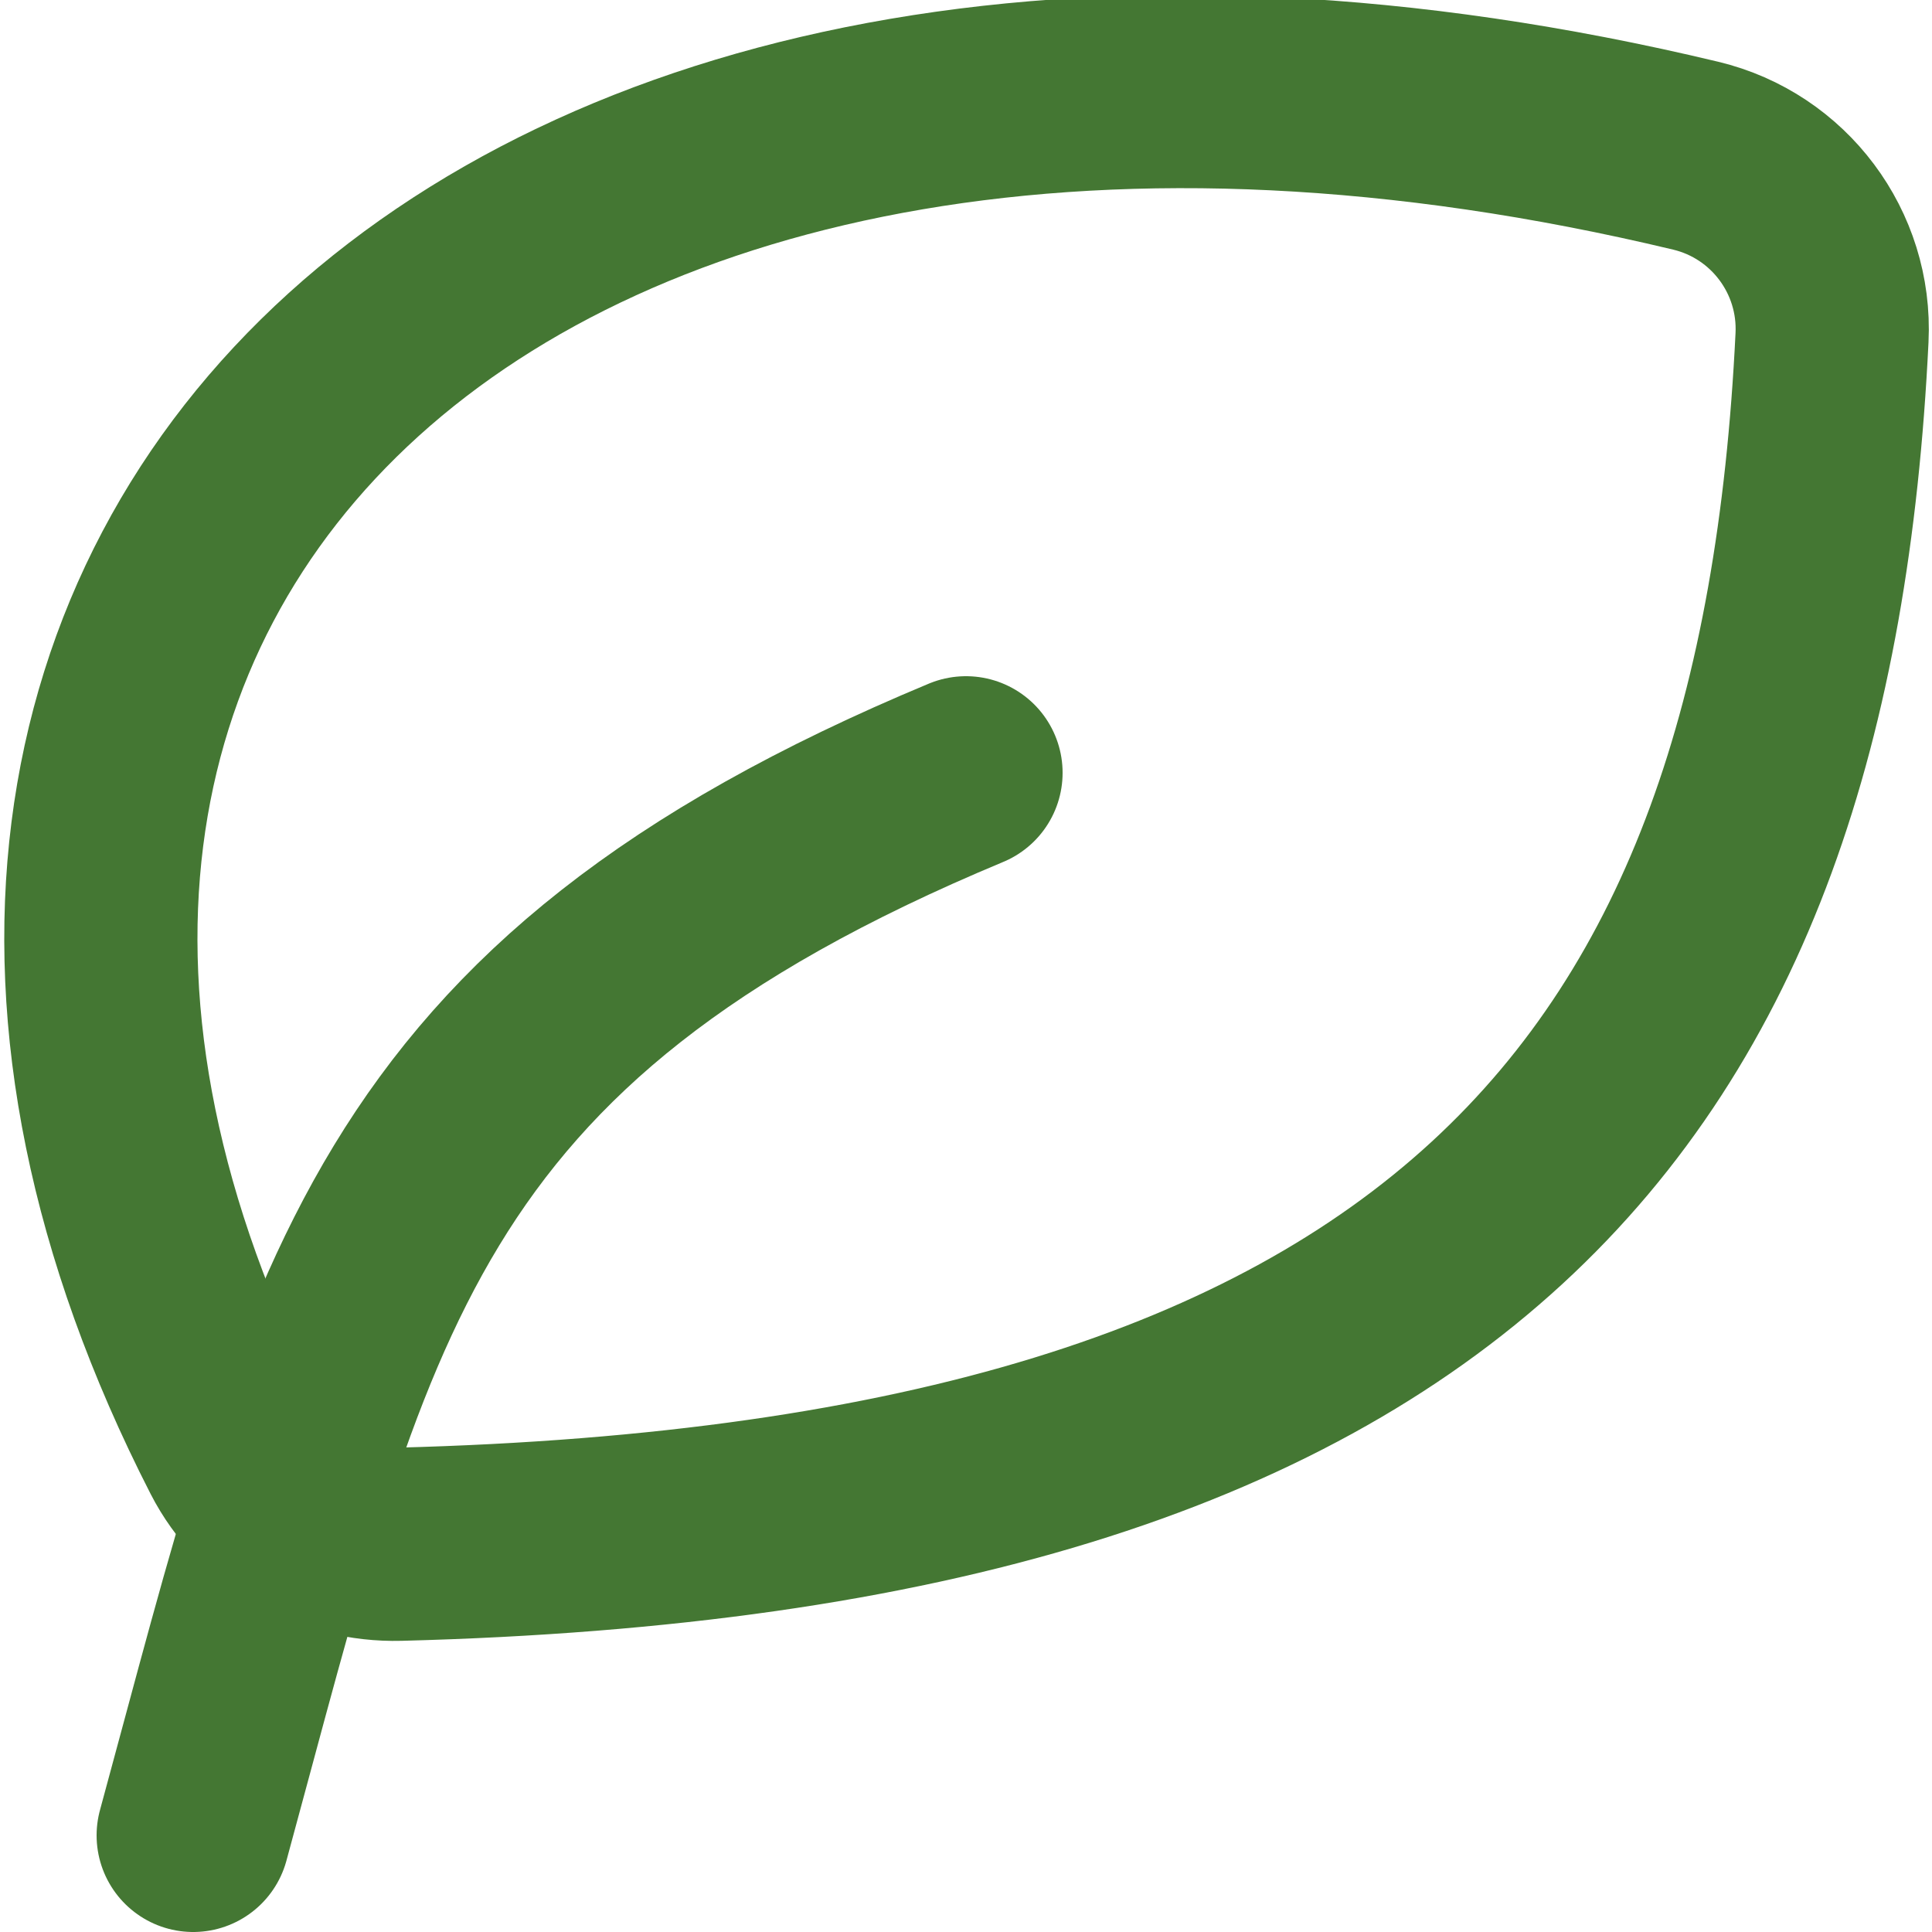
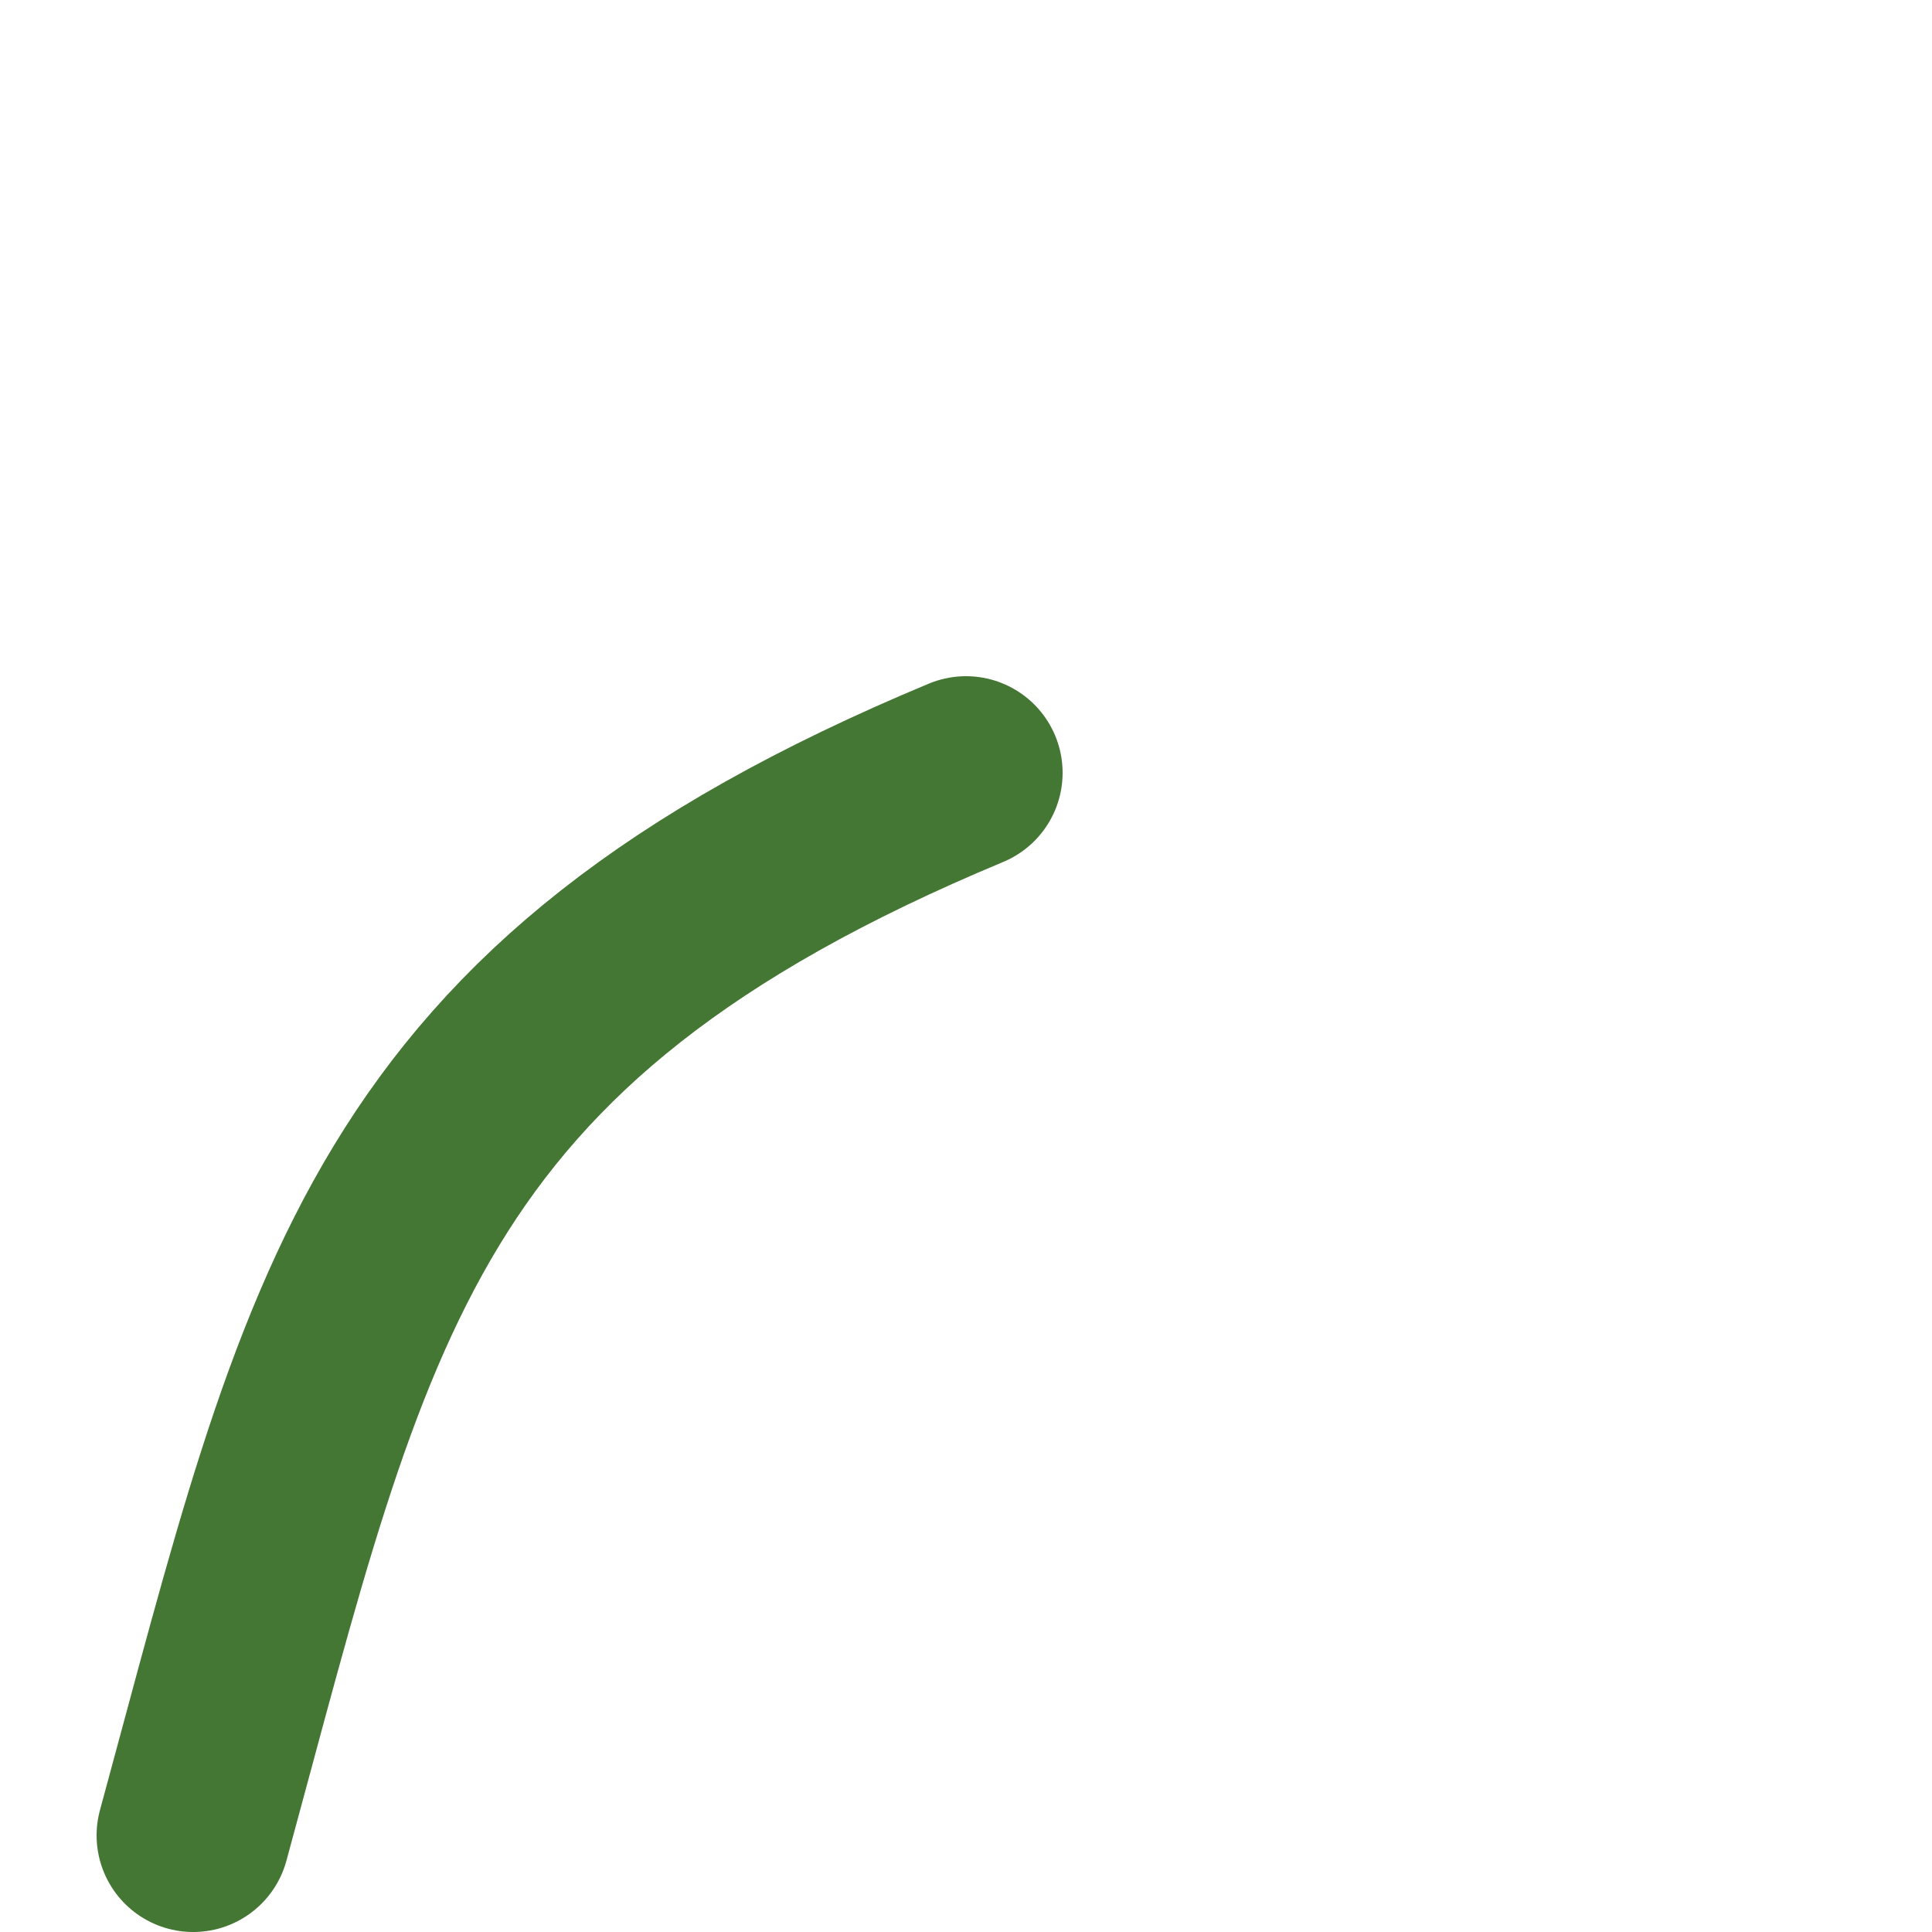
<svg xmlns="http://www.w3.org/2000/svg" viewBox="1990 2490 20 20" width="20" height="20">
-   <path fill="none" stroke="#447733" fill-opacity="1" stroke-width="2" stroke-opacity="1" color="rgb(51, 51, 51)" stroke-linecap="round" stroke-linejoin="round" id="tSvg16da6ec8e8e" title="Path 8" d="M 1992.449 2505.009 C 1987.754 2495.838 1995.341 2488.686 2007.555 2491.612 C 2008.416 2491.819 2009.008 2492.61 2008.965 2493.495 C 2008.586 2501.288 2005.034 2505.705 1994.133 2505.986C 1993.43 2506.004 1992.769 2505.634 1992.449 2505.009Z" />
  <path fill="none" stroke="#447733" fill-opacity="1" stroke-width="2" stroke-opacity="1" color="rgb(51, 51, 51)" stroke-linecap="round" stroke-linejoin="round" id="tSvg35f716a093" title="Path 9" d="M 1992 2509 C 1993.5 2503.5 1994 2500.5 2000 2498" />
  <defs> </defs>
</svg>